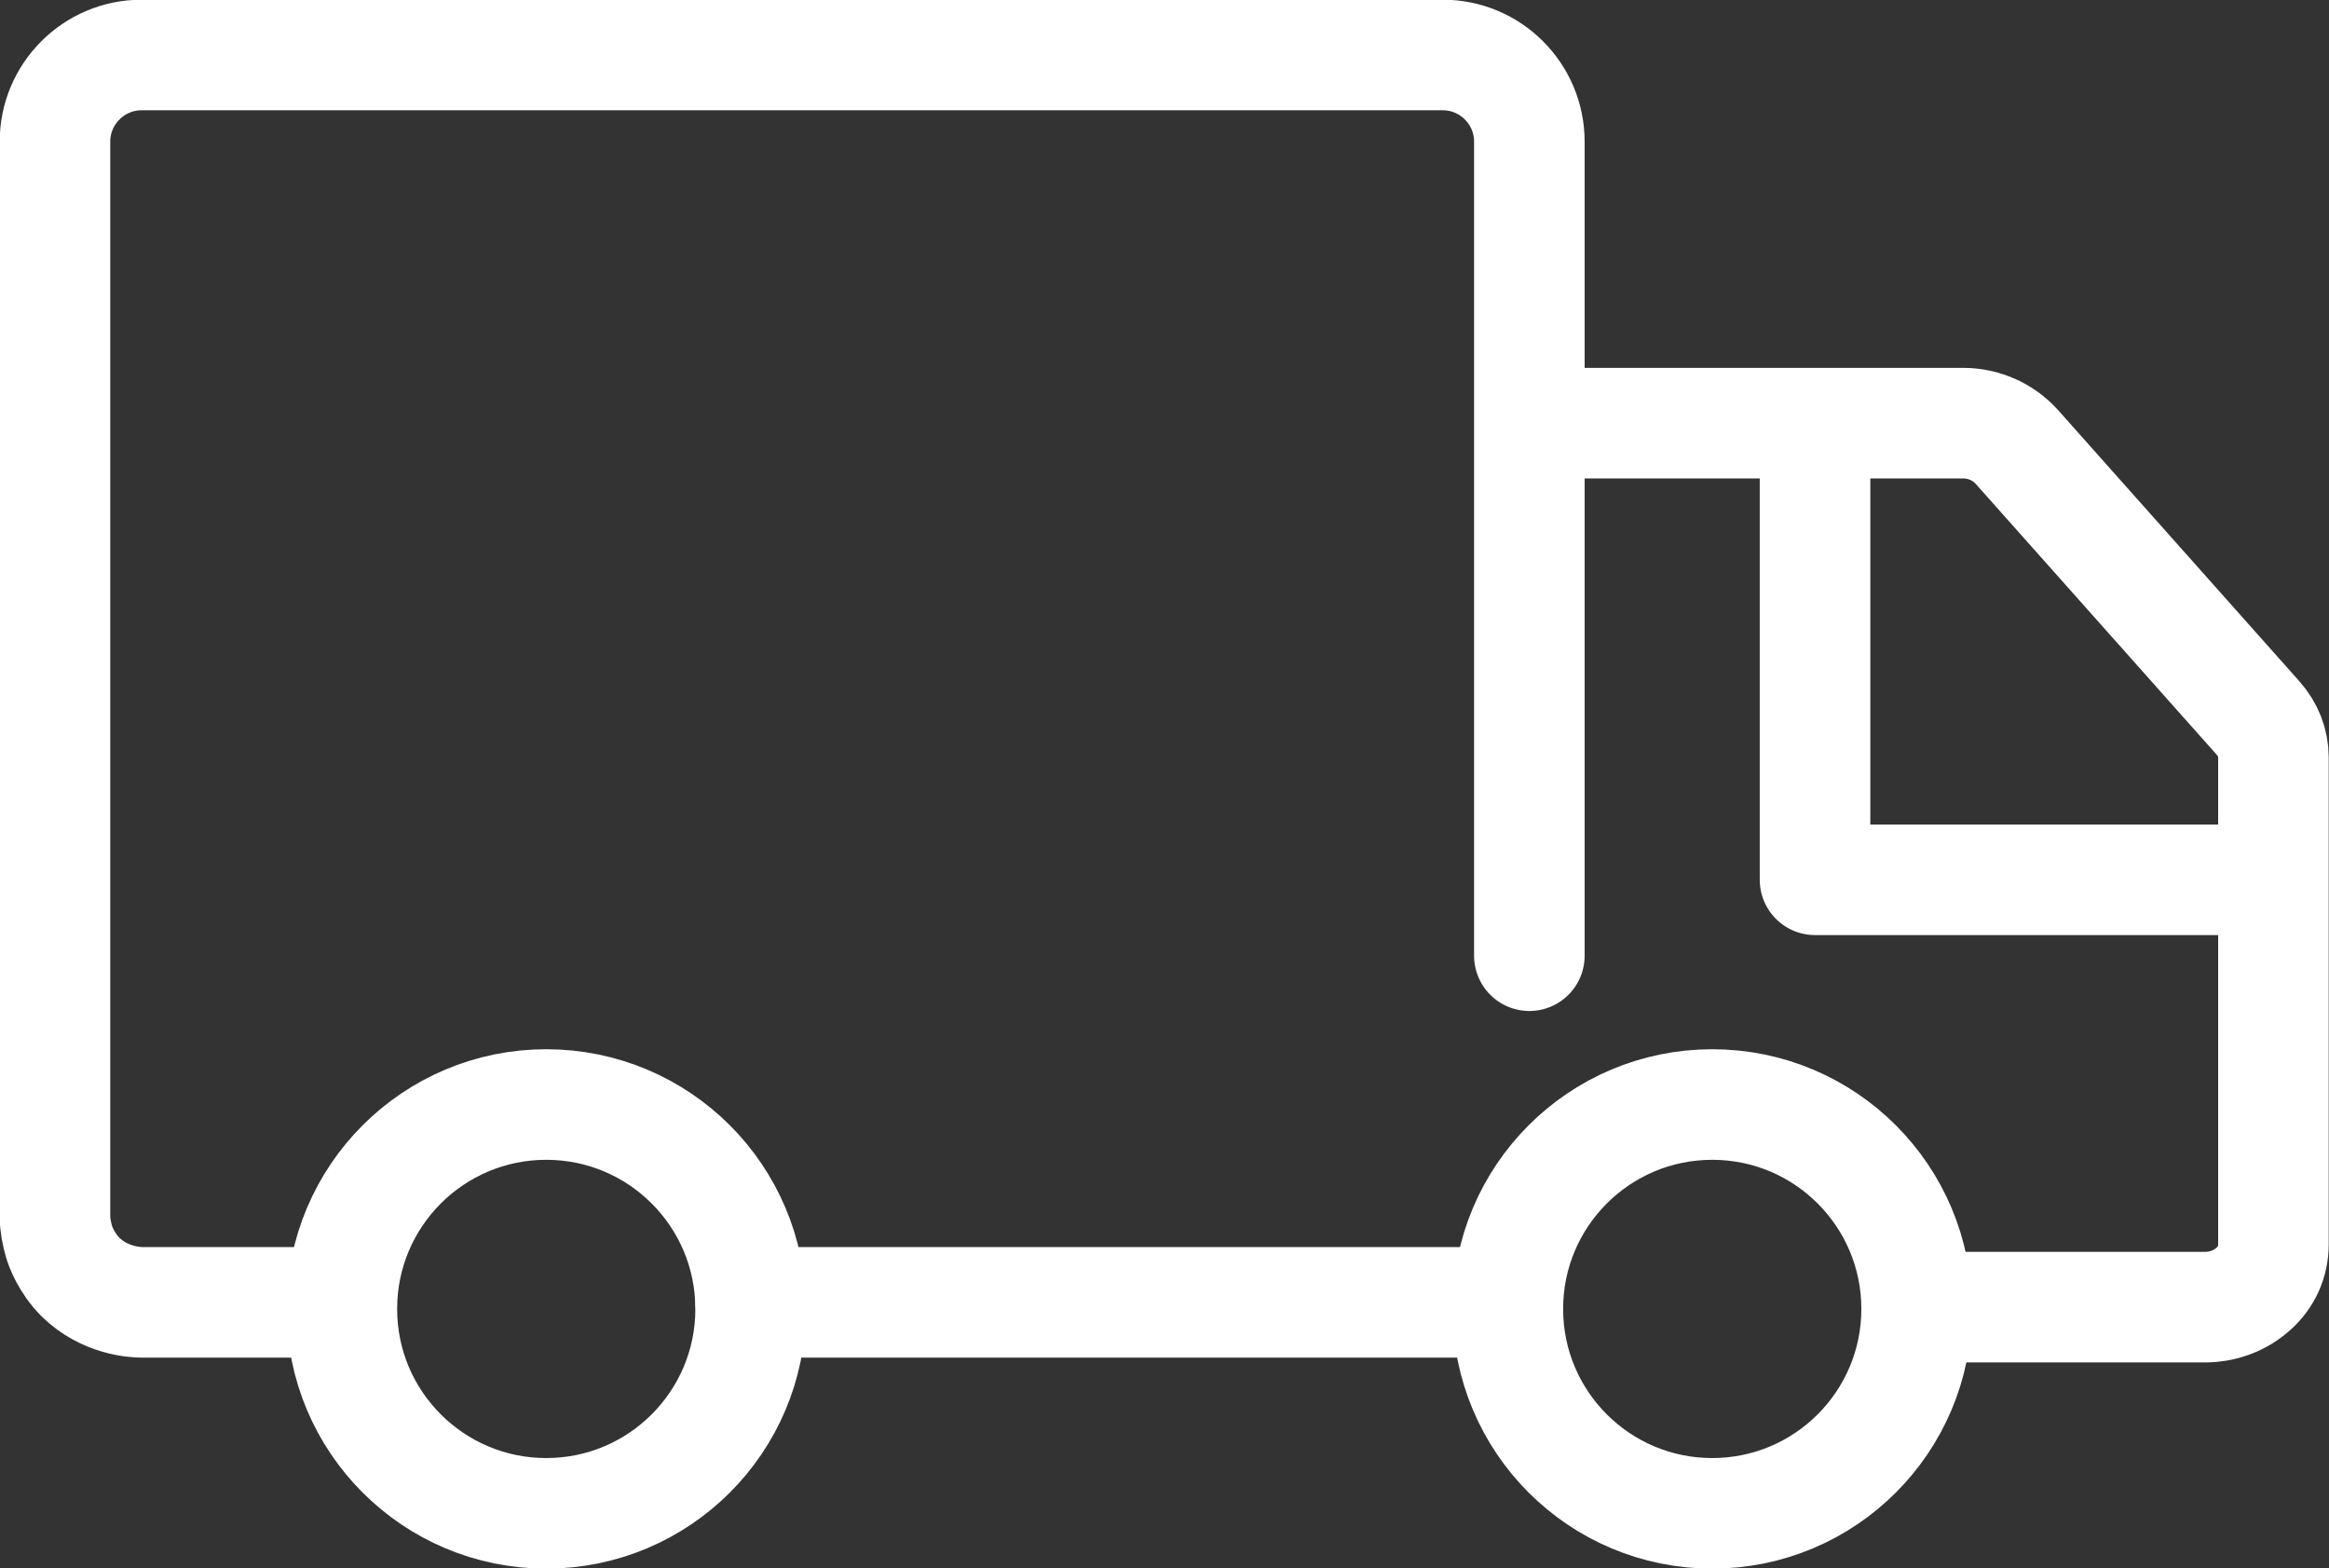
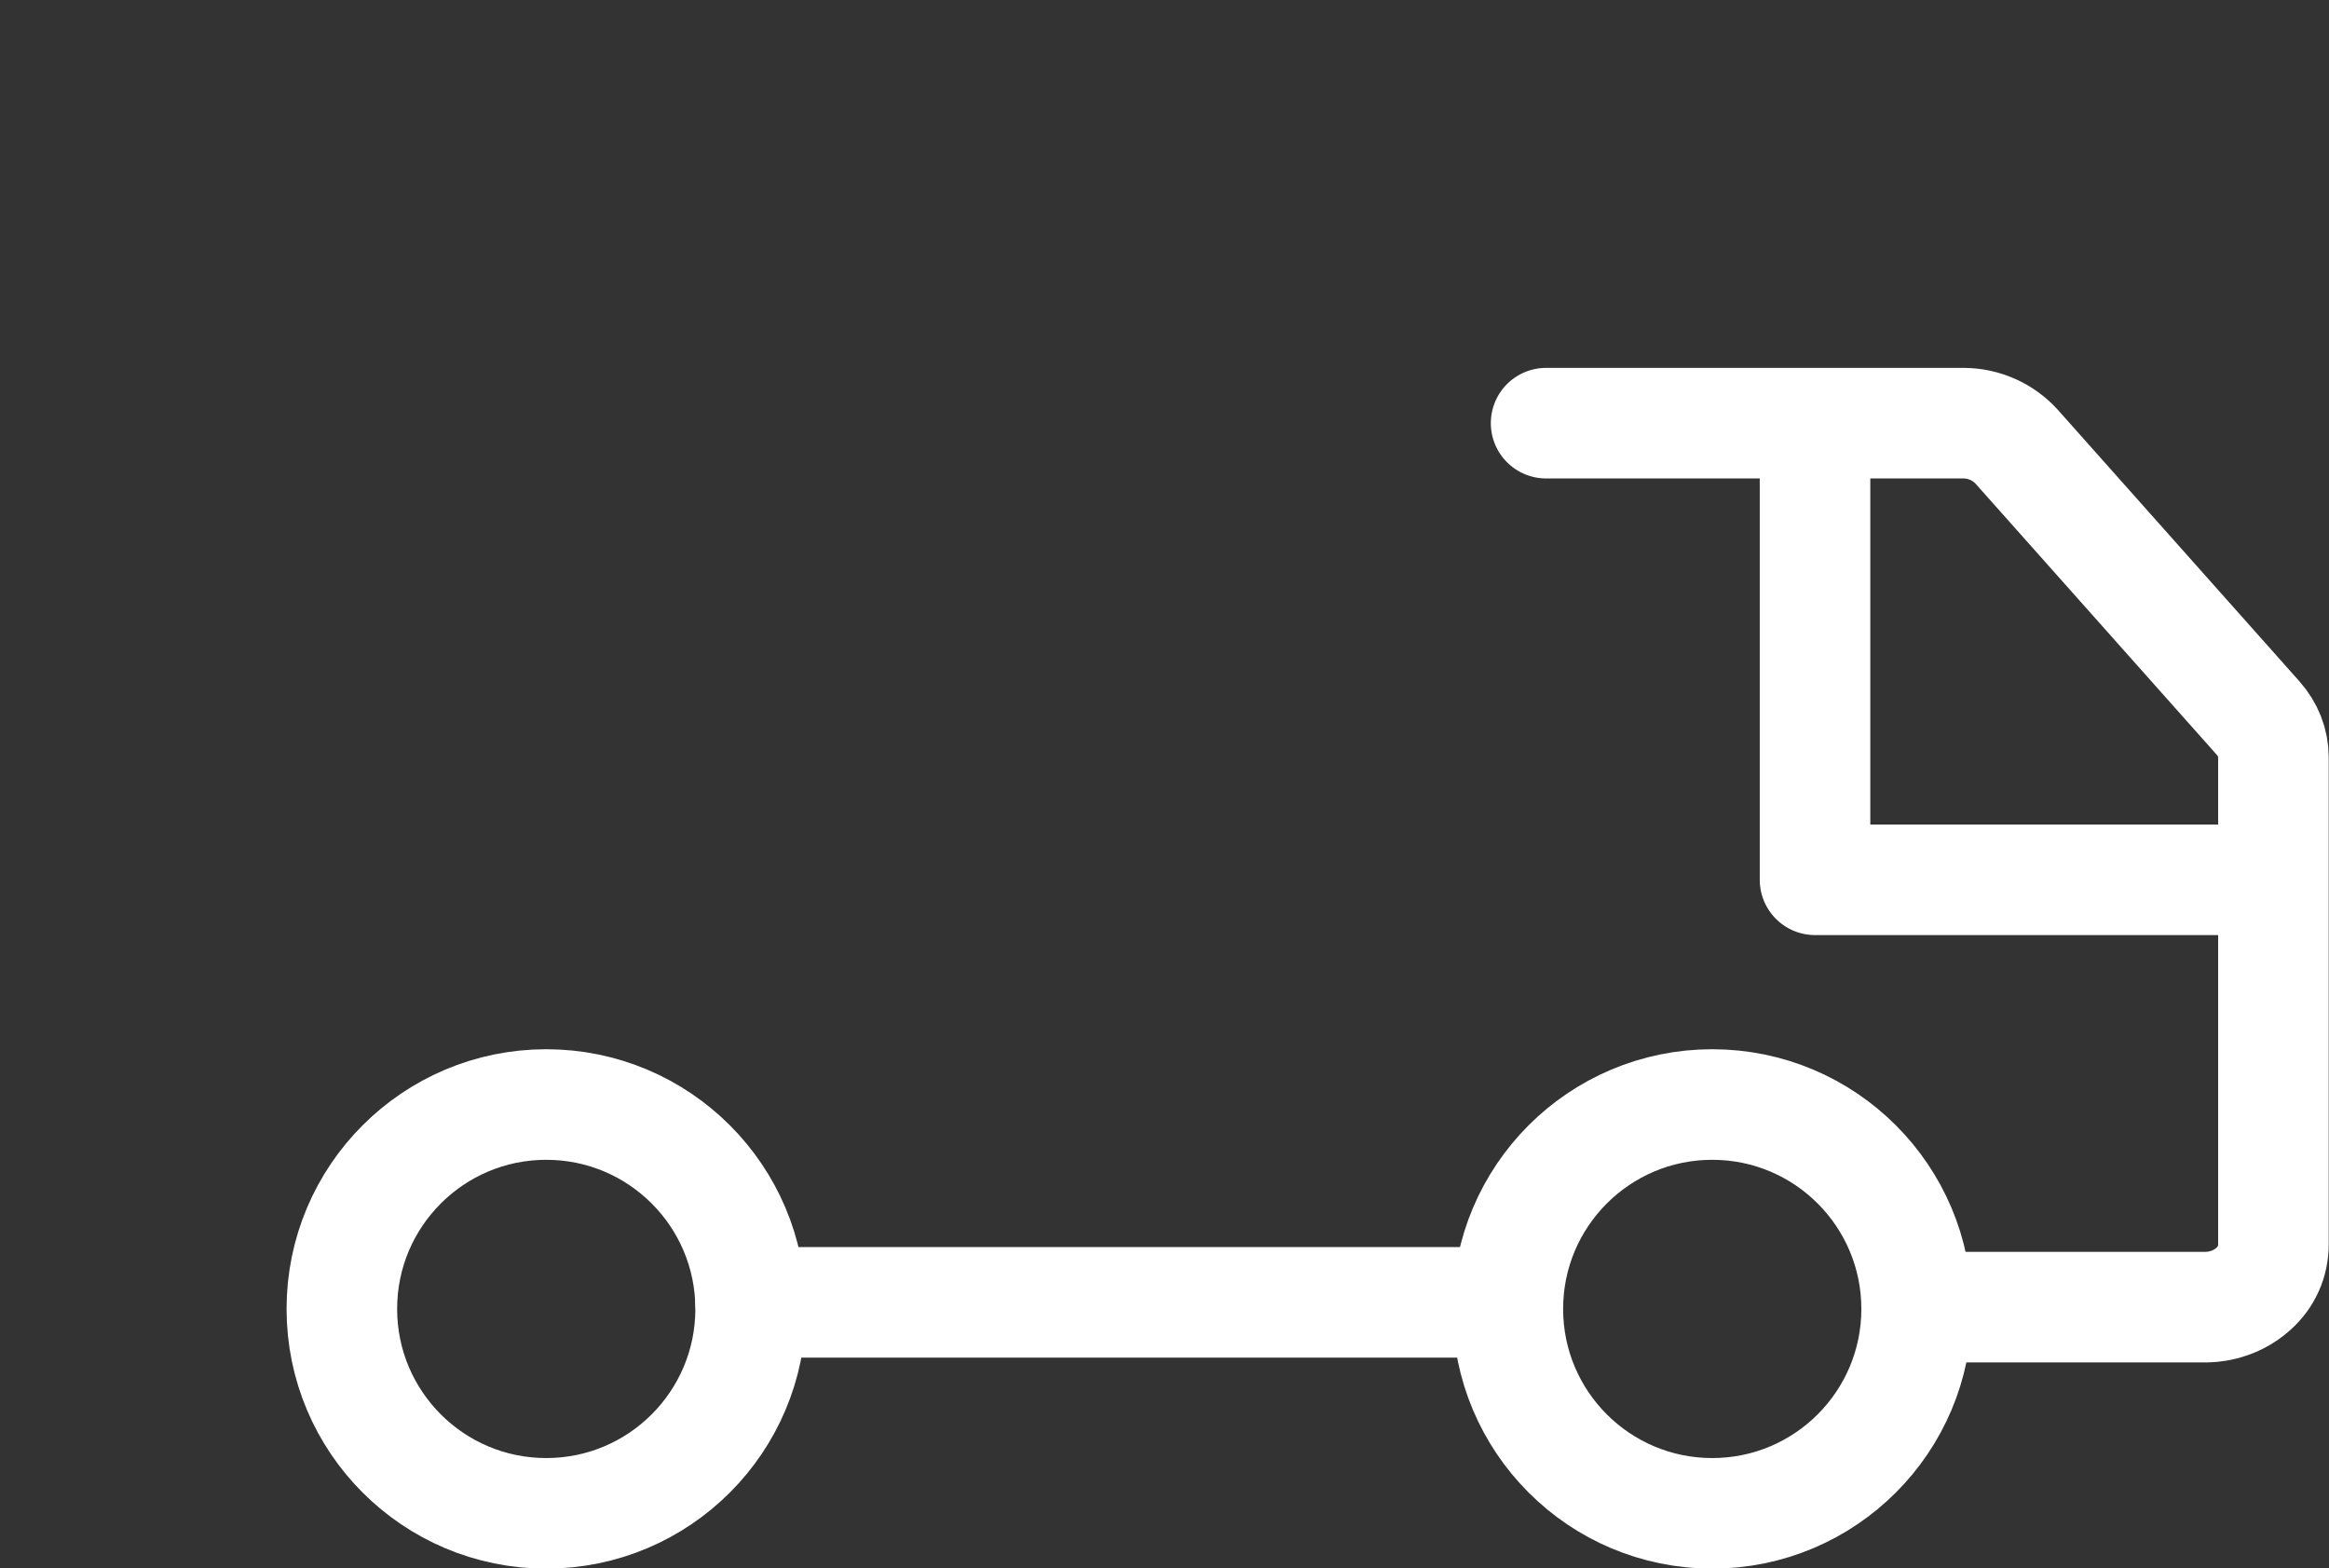
<svg xmlns="http://www.w3.org/2000/svg" id="_レイヤー_2" data-name="レイヤー 2" viewBox="0 0 38.97 26.24">
  <rect x="0" y="0" width="38.97" height="26.24" fill="#333333" stroke="none" />
  <defs>
    <style>
      .cls-1 {
        fill: none;
        stroke: #fff;
        stroke-linecap: round;
        stroke-linejoin: round;
        stroke-width: 1.85px;
      }
    </style>
  </defs>
  <g id="design">
    <g>
-       <path class="cls-1" d="m5.25,21.79h-2.87c-.13,0-.63-.03-1.03-.42-.24-.24-.34-.52-.36-.59-.04-.14-.07-.28-.07-.43V2.37c0-.8.65-1.45,1.45-1.45h21.77c.8,0,1.45.65,1.45,1.45,0,4.01,0,9.04,0,12.11v.09c0,.11,0,1.31,0,1.42" />
      <path class="cls-1" d="m24.98,21.79c-4.14,0-8.28,0-12.42,0" />
      <path class="cls-1" d="m32.33,21.87h4.57c.07,0,.47,0,.81-.31.21-.19.33-.45.33-.74v-8.15c0-.24-.09-.47-.26-.66l-4.04-4.54c-.22-.24-.54-.39-.89-.39-.03,0-4.93,0-4.94,0h-2.04" />
      <circle class="cls-1" cx="28.65" cy="21.9" r="3.42" />
      <circle class="cls-1" cx="9.14" cy="21.9" r="3.42" />
      <polyline class="cls-1" points="30.37 7.09 30.37 13.5 30.37 14.72 37.95 14.72" />
    </g>
  </g>
</svg>